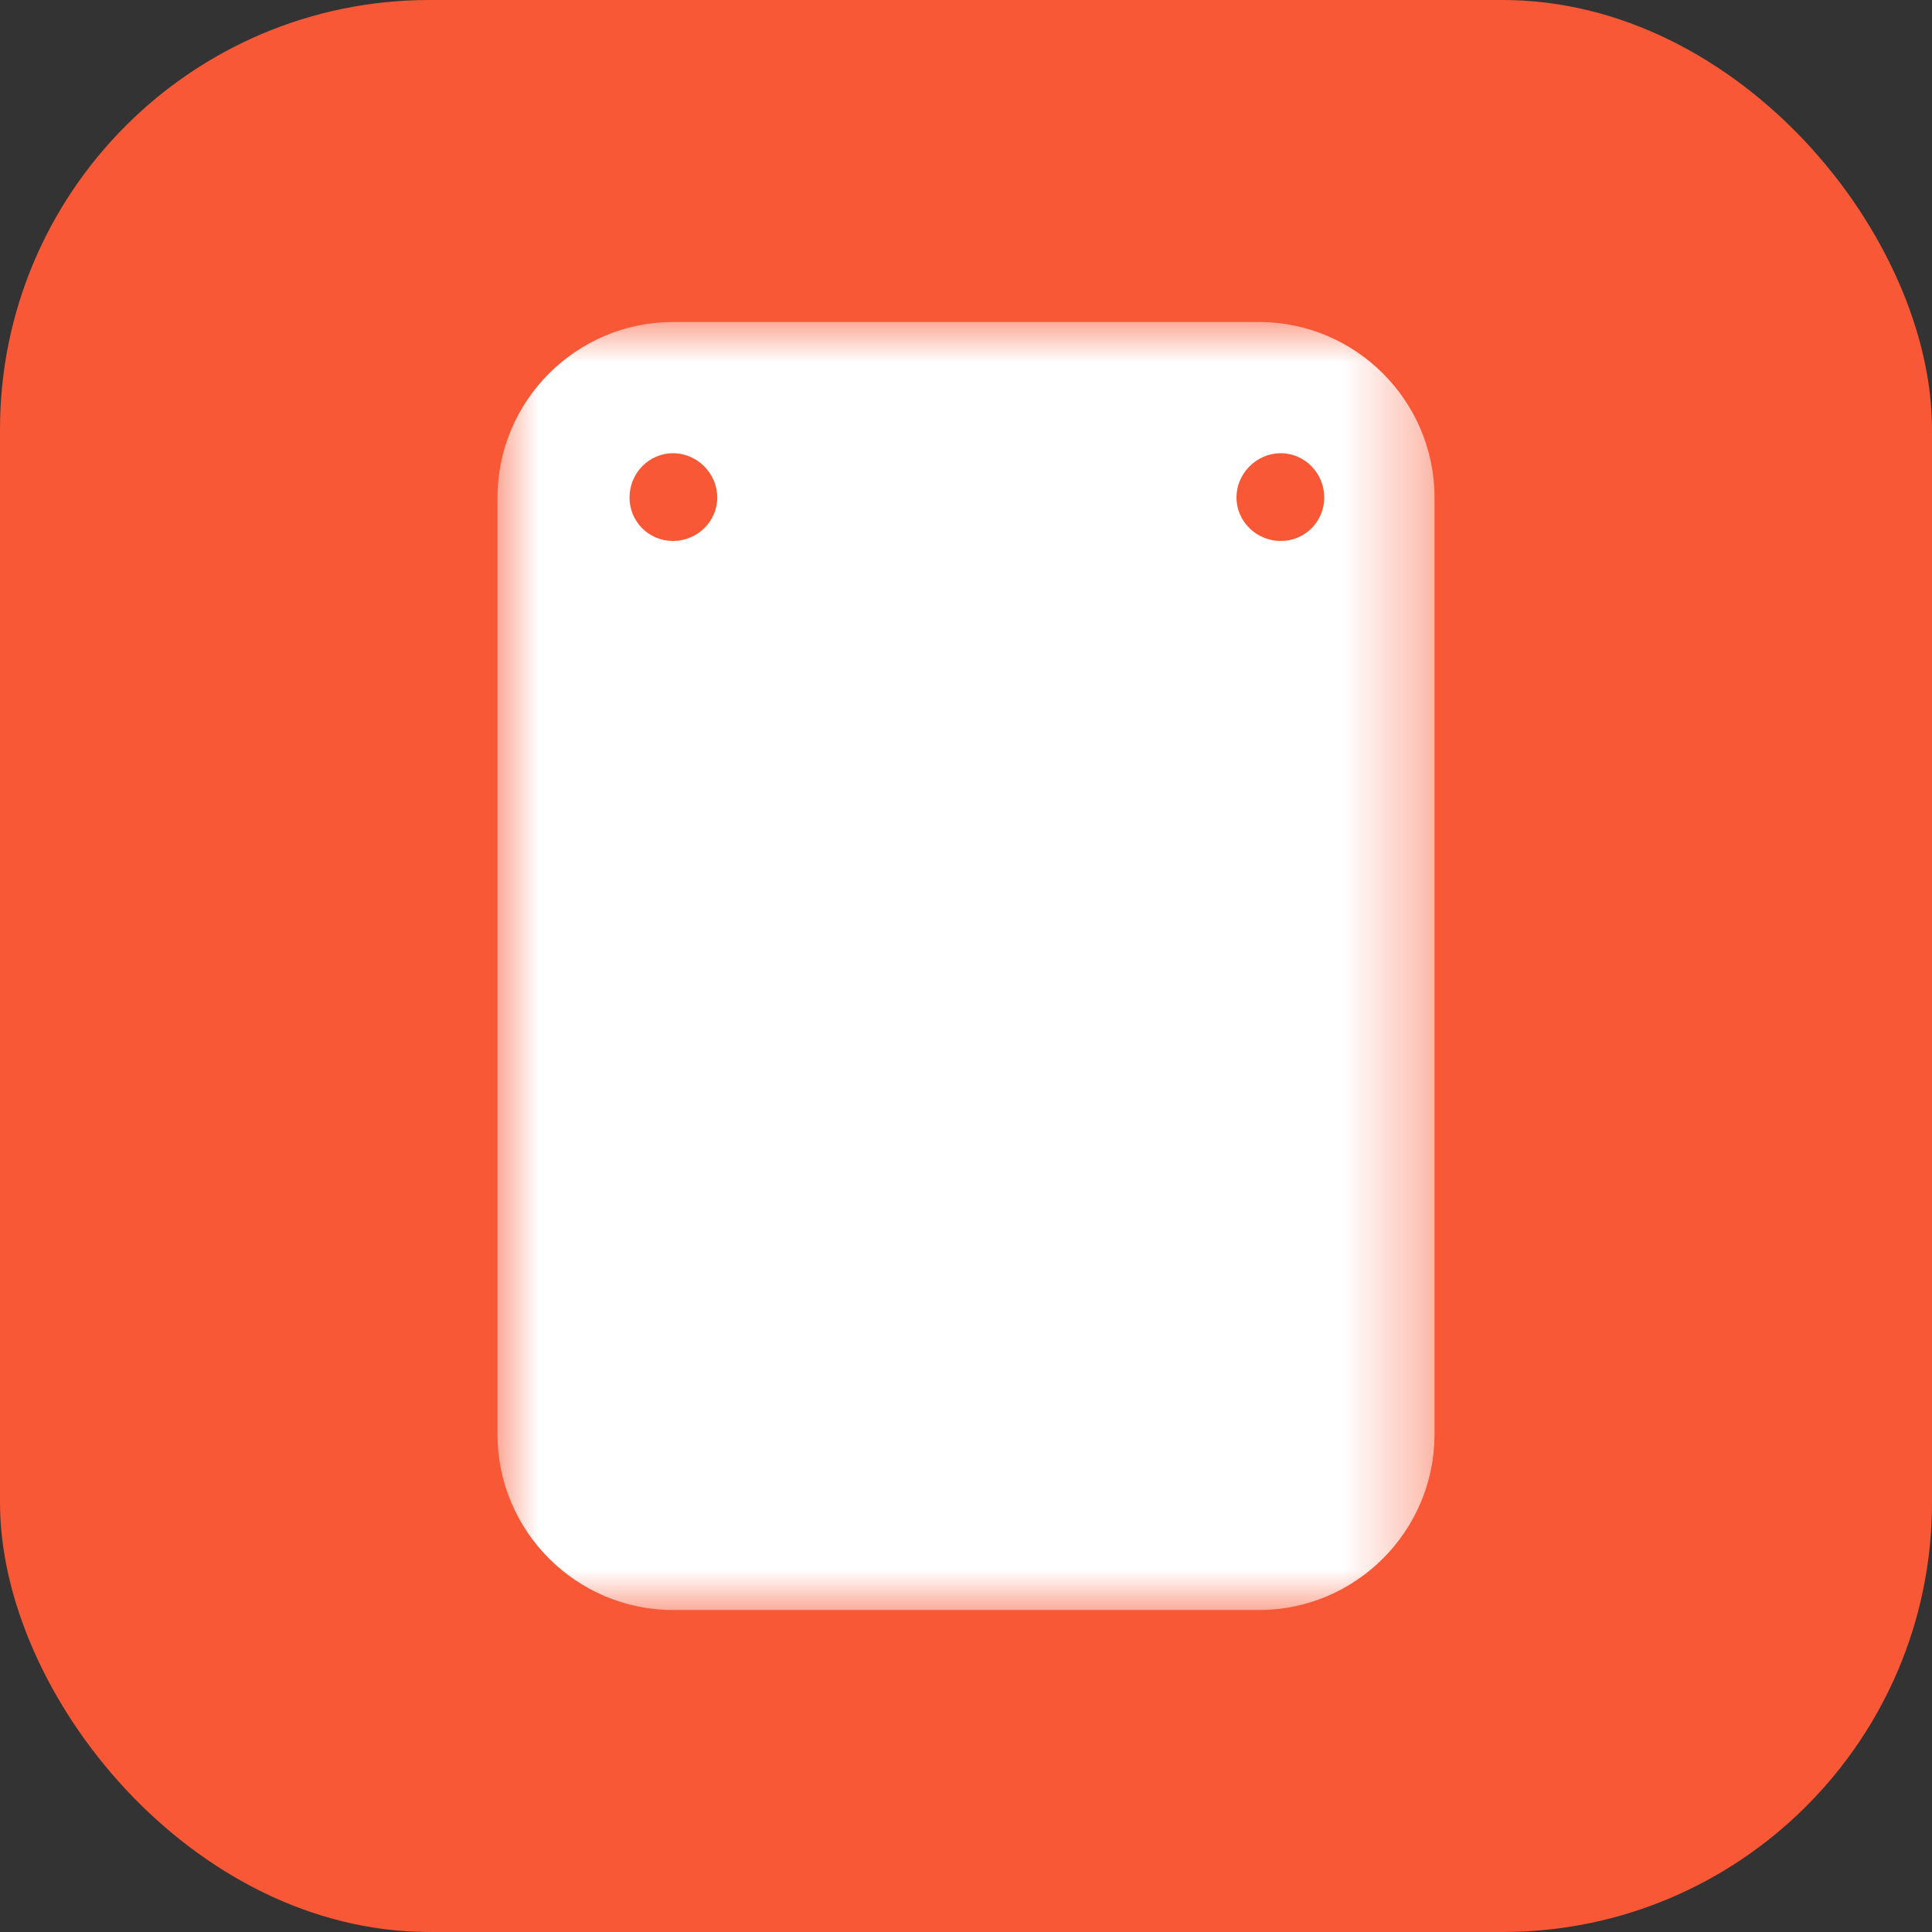
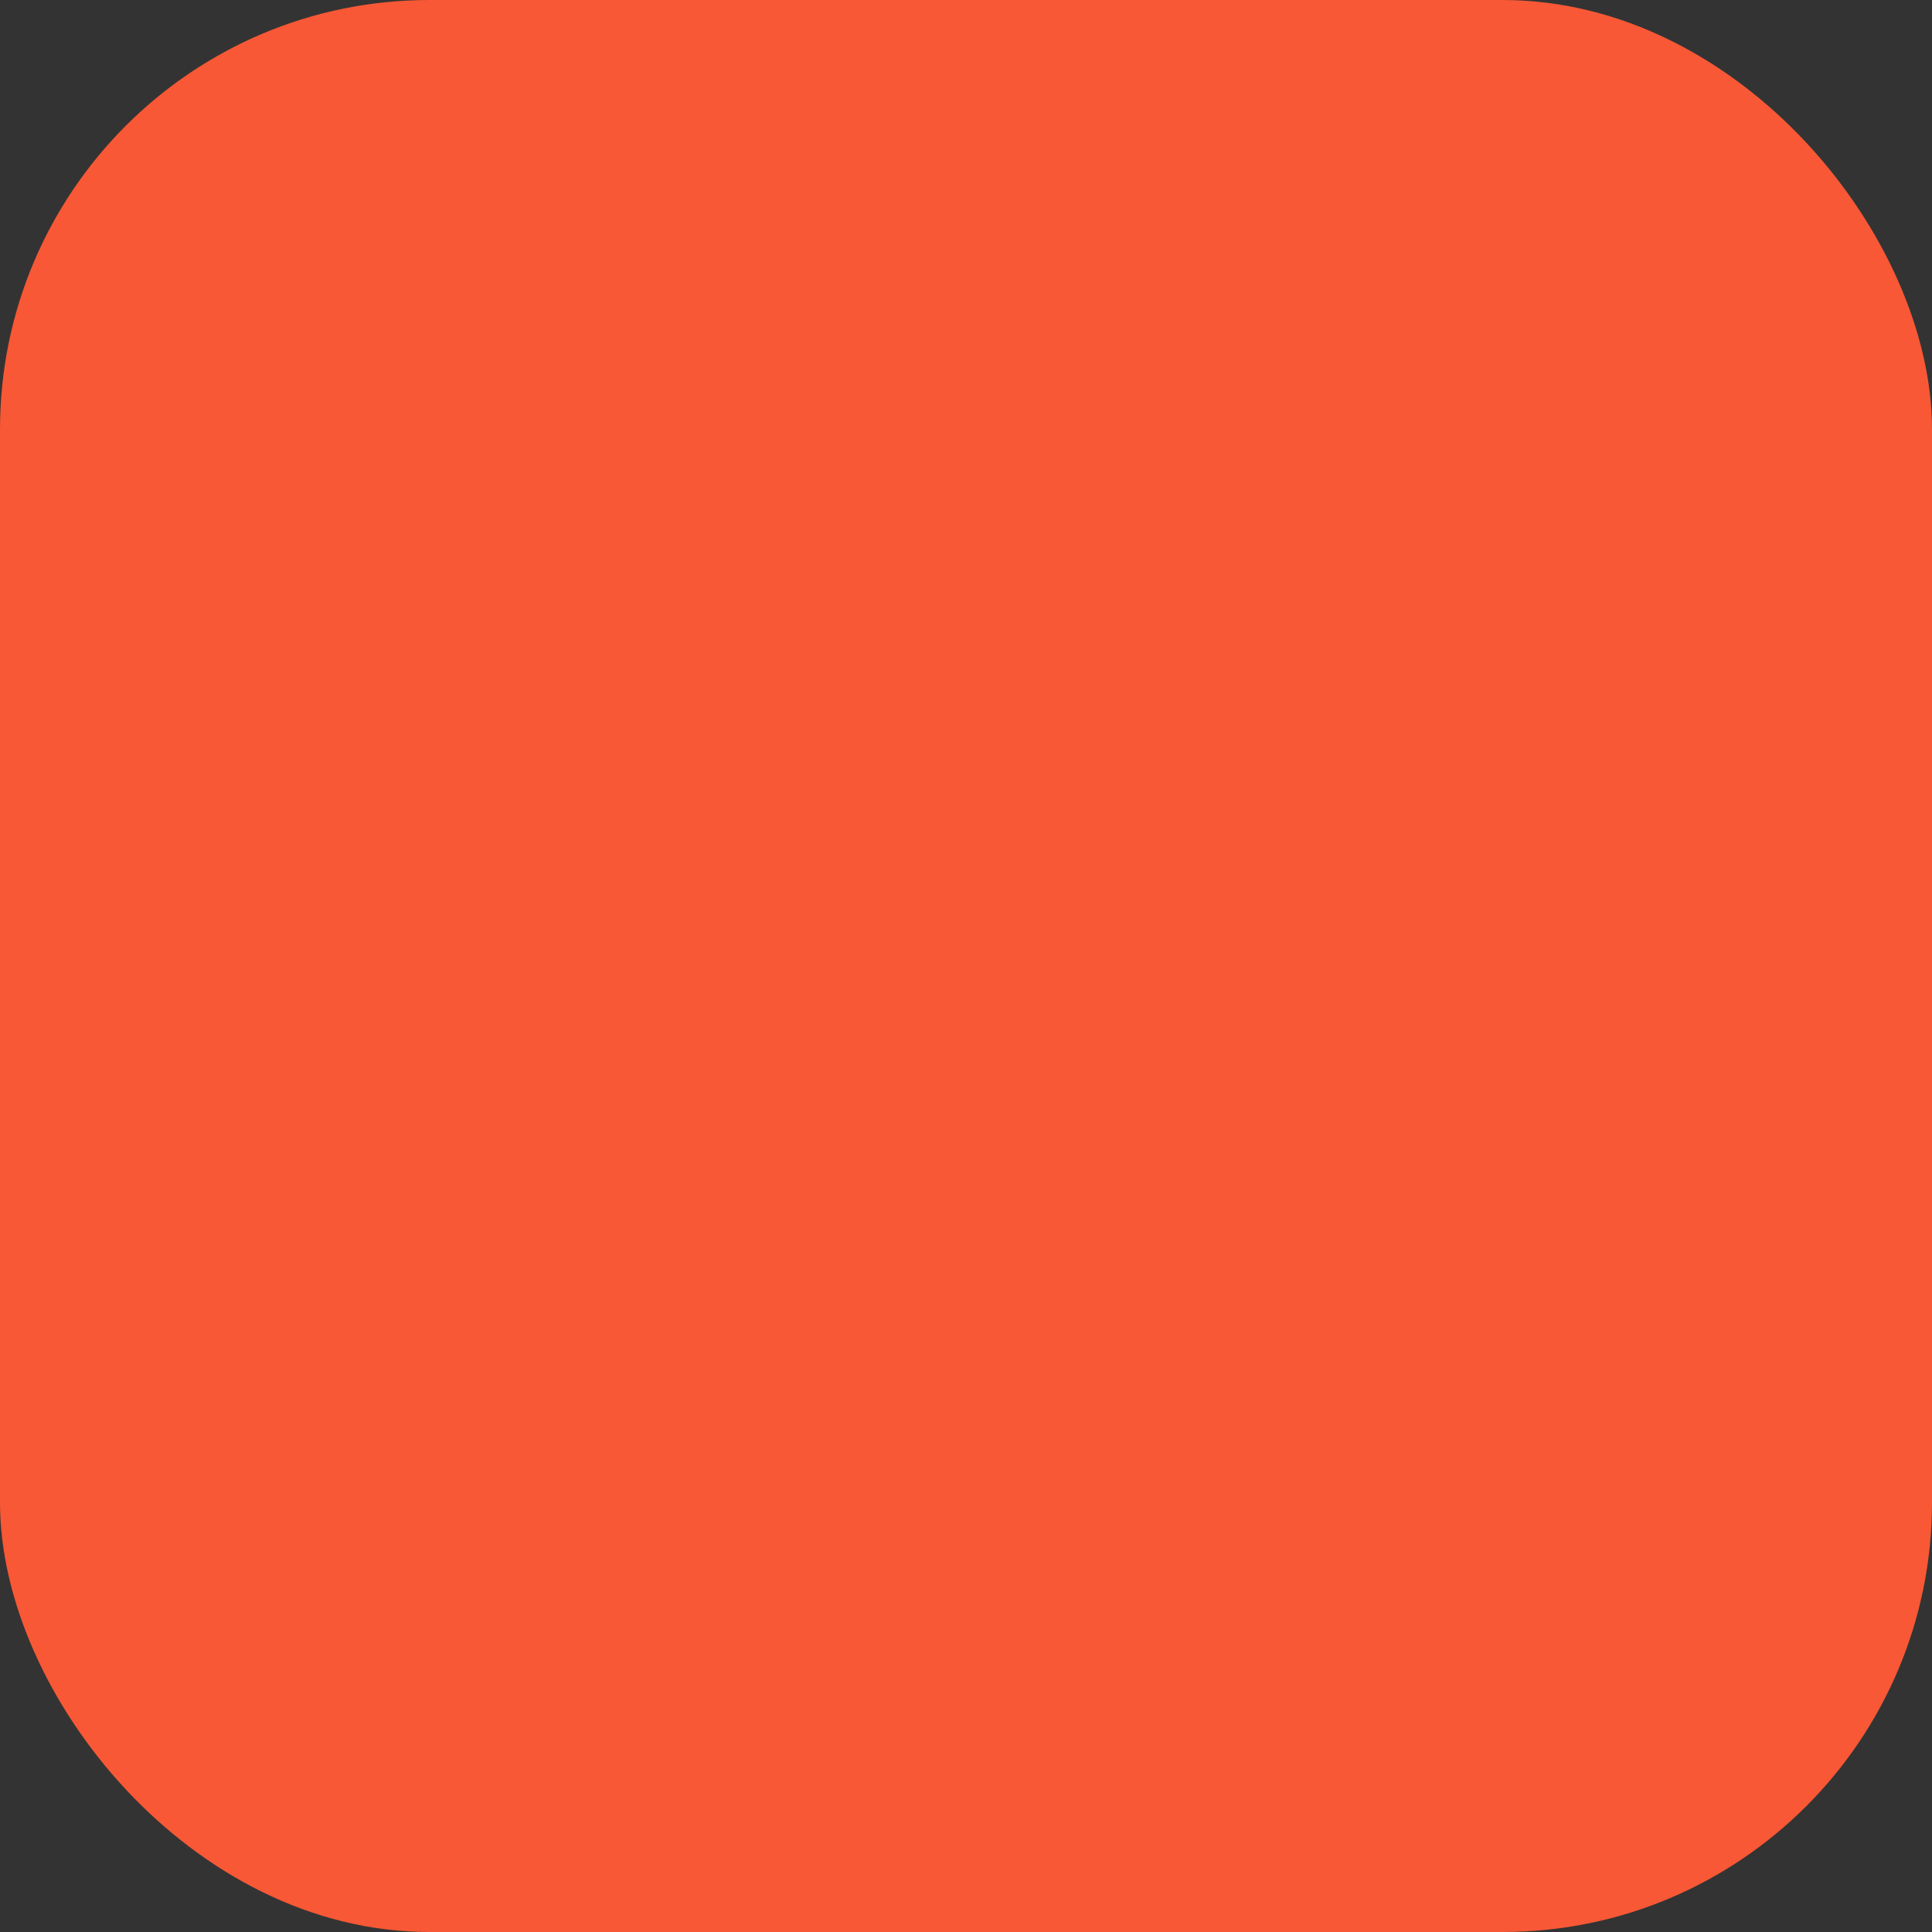
<svg xmlns="http://www.w3.org/2000/svg" width="24" height="24" viewBox="0 0 24 24" fill="none">
  <rect x="0" y="0" width="24" height="24" fill="#333333" stroke="none" />
  <desc>
			Created with Pixso.
	</desc>
  <defs>
    <linearGradient id="paint_linear_55_416_0" x1="0" y1="0" x2="24" y2="24" gradientUnits="userSpaceOnUse">
      <stop offset="0.005" stop-color="#FF732D" />
      <stop offset="0.502" stop-color="#E83511" />
      <stop offset="1" stop-color="#F6421E" />
    </linearGradient>
  </defs>
  <rect id="矩形 1" rx="5.334" width="24" height="24" fill="#F85835" fill-opacity="1" />
  <mask id="mask55_396" mask-type="alpha" maskUnits="userSpaceOnUse" x="6.184" y="4.001" width="11.639" height="16.004">
-     <path id="Clip 8" d="M6.18 4L17.82 4L17.82 20L6.18 20L6.18 4Z" fill="#C4C4C4" fill-opacity="1" fill-rule="evenodd" />
-   </mask>
+     </mask>
  <g mask="url(#mask55_396)">
    <path id="路径" d="M15.64 4L8.36 4C7.16 4 6.18 4.98 6.18 6.18L6.18 17.82C6.18 19.02 7.16 20 8.36 20L15.64 20C16.84 20 17.82 19.02 17.82 17.82L17.82 6.18C17.82 4.98 16.84 4 15.64 4L15.64 4Z" fill="#FFFFFF" fill-opacity="1" fill-rule="evenodd" />
  </g>
-   <path id="Fill 1" d="M8.36 5.63C8.06 5.63 7.82 5.88 7.82 6.18C7.82 6.48 8.06 6.72 8.36 6.72C8.66 6.72 8.91 6.48 8.91 6.18C8.91 5.88 8.66 5.63 8.36 5.63Z" fill="#F85835" fill-opacity="1" fill-rule="evenodd" />
  <mask id="mask_55_399" fill="white">
-     <path id="形状结合" d="M13.449 11.034C13.334 10.284 12.685 9.709 11.903 9.709C11.121 9.709 10.472 10.284 10.356 11.034C9.531 11.077 8.874 11.761 8.874 12.597C8.874 13.426 9.521 14.106 10.338 14.158L10.338 14.161L13.367 14.161C14.23 14.161 14.932 13.46 14.932 12.597C14.932 11.761 14.274 11.077 13.449 11.034Z" clip-rule="evenodd" fill="" fill-opacity="1" fill-rule="evenodd" />
-   </mask>
+     </mask>
  <path id="形状结合" d="M13.449 11.034C13.334 10.284 12.685 9.709 11.903 9.709C11.121 9.709 10.472 10.284 10.356 11.034C9.531 11.077 8.874 11.761 8.874 12.597C8.874 13.426 9.521 14.106 10.338 14.158L10.338 14.161L13.367 14.161C14.23 14.161 14.932 13.46 14.932 12.597C14.932 11.761 14.274 11.077 13.449 11.034Z" clip-rule="evenodd" fill="#F85835" fill-opacity="1" fill-rule="evenodd" mask="url(#mask_55_399)" />
  <path id="形状结合" d="" clip-rule="evenodd" fill="#F85835" fill-opacity="0" fill-rule="evenodd" />
  <path id="Fill 3" d="M15.91 5.63C15.61 5.63 15.36 5.88 15.36 6.18C15.36 6.48 15.61 6.72 15.91 6.72C16.21 6.72 16.45 6.48 16.45 6.18C16.45 5.88 16.21 5.63 15.91 5.63Z" fill="#F85835" fill-opacity="1" fill-rule="evenodd" />
</svg>